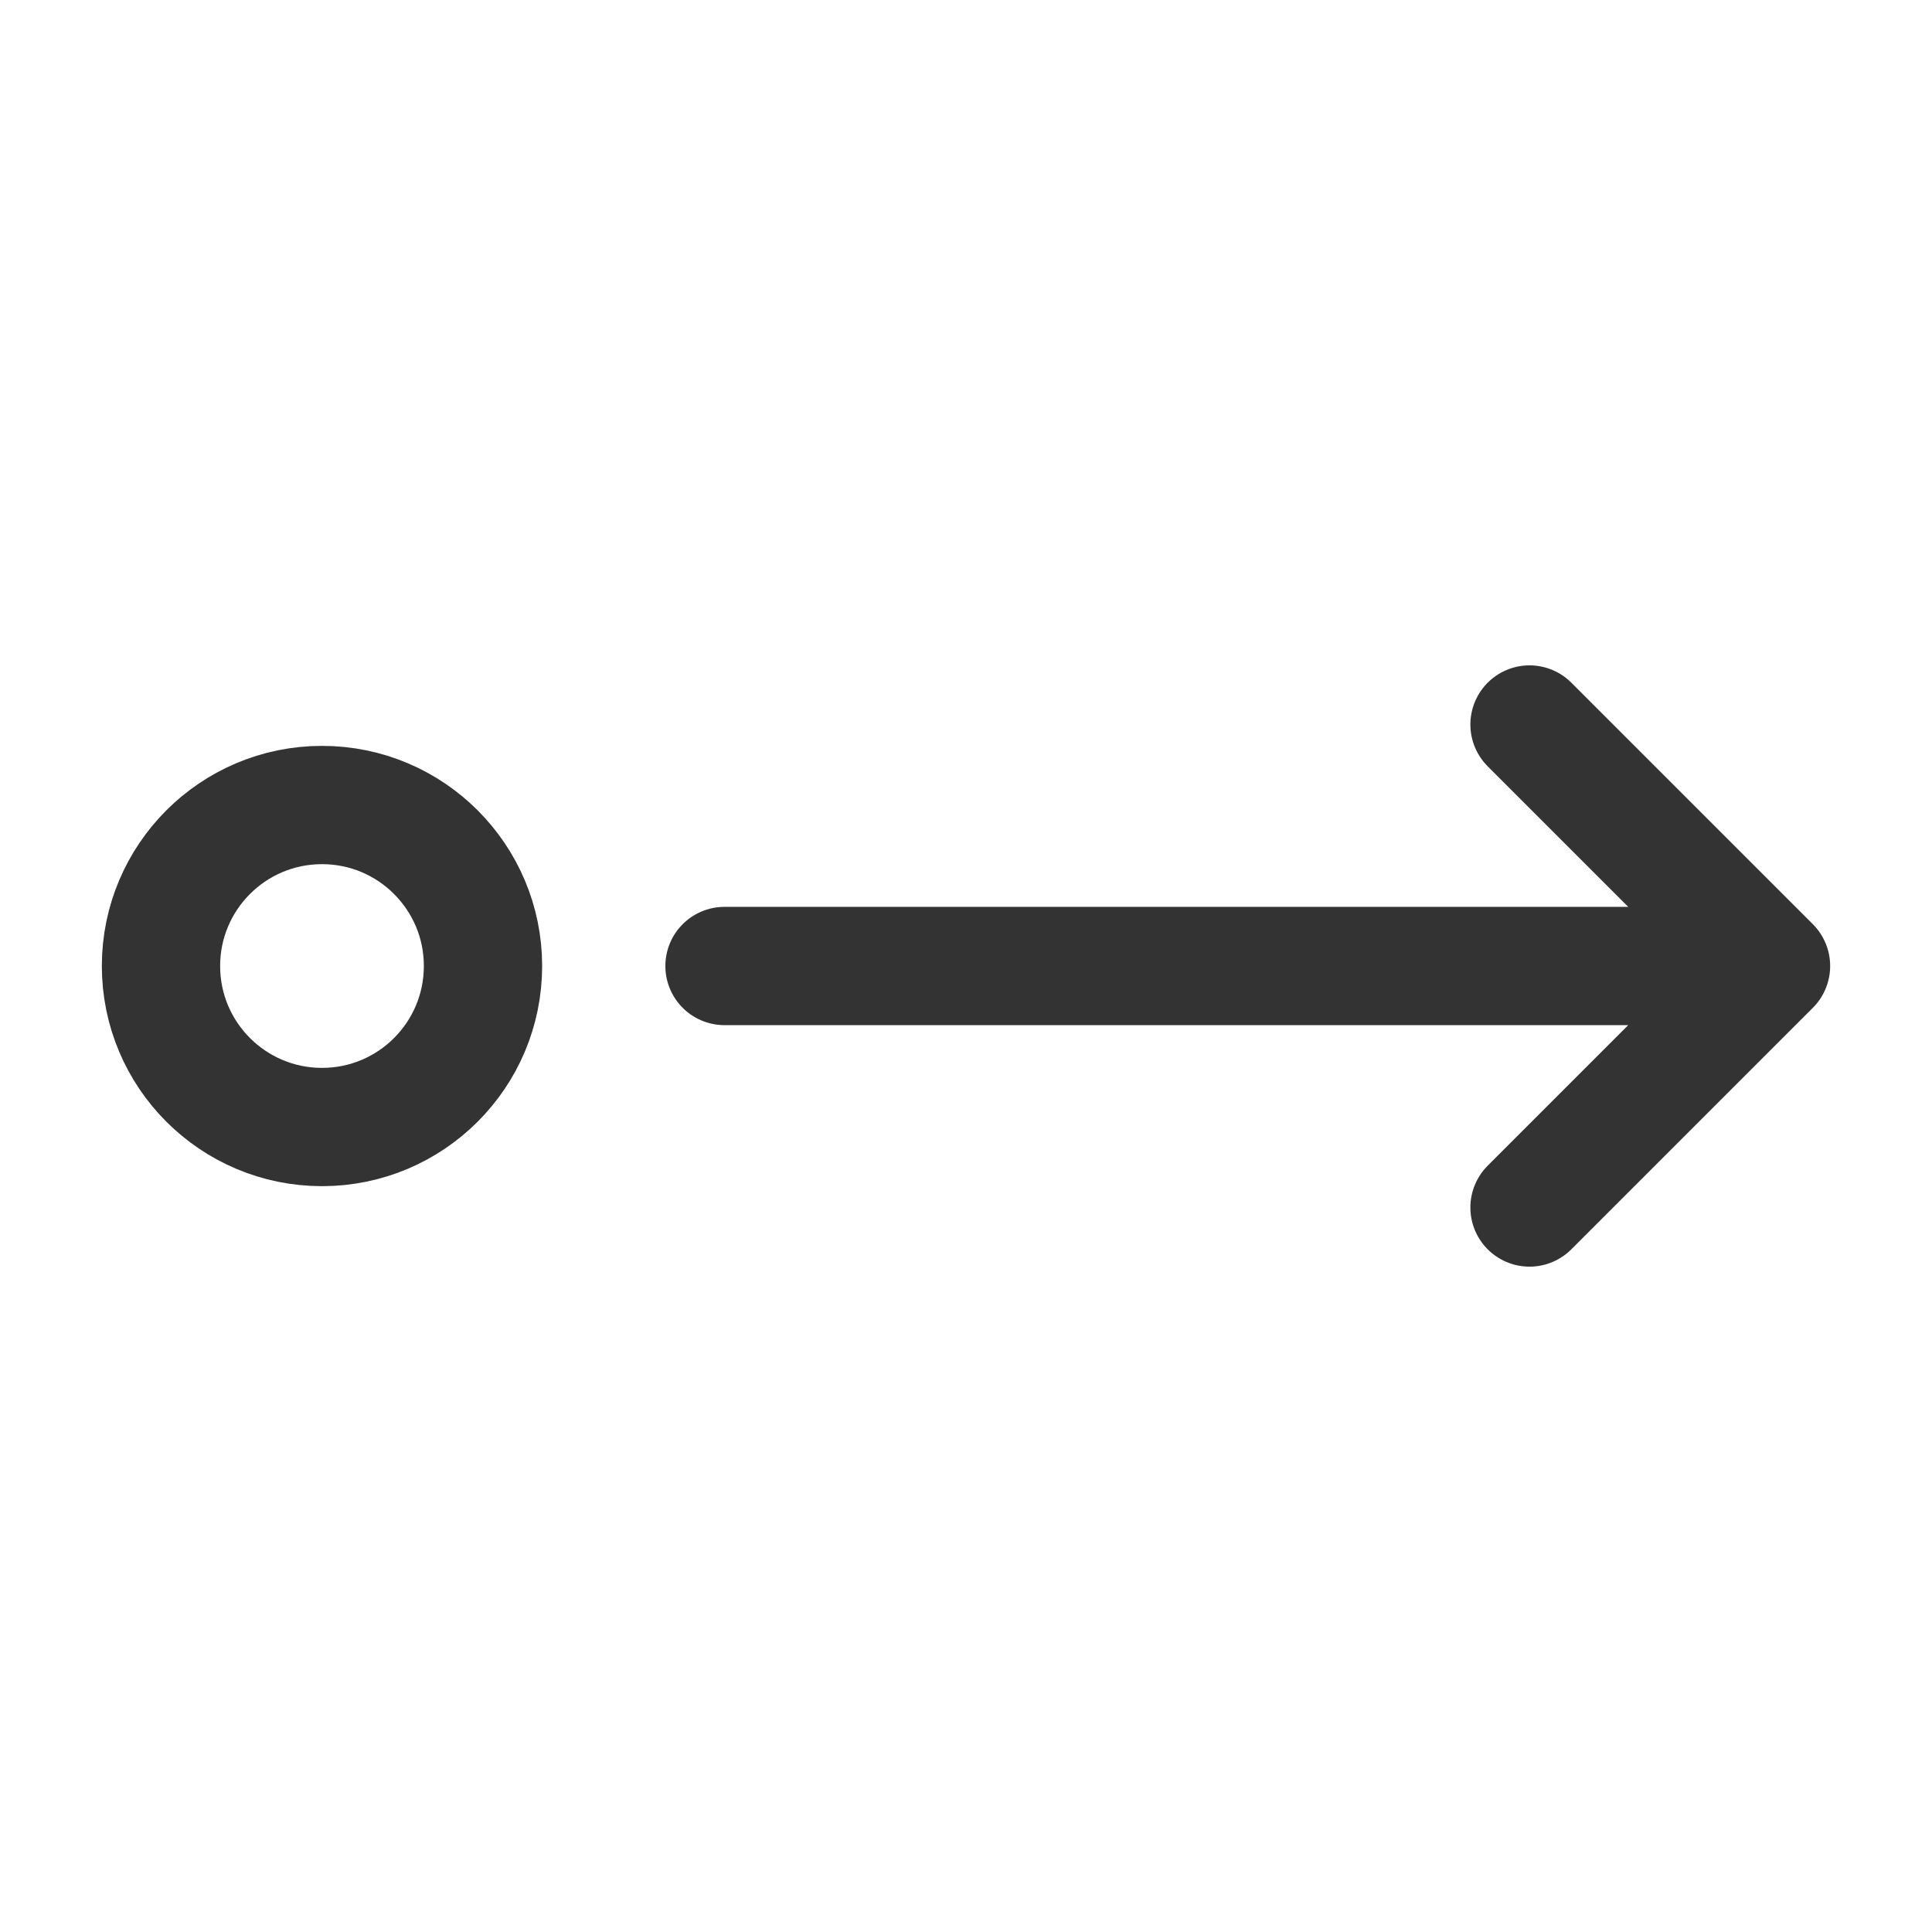
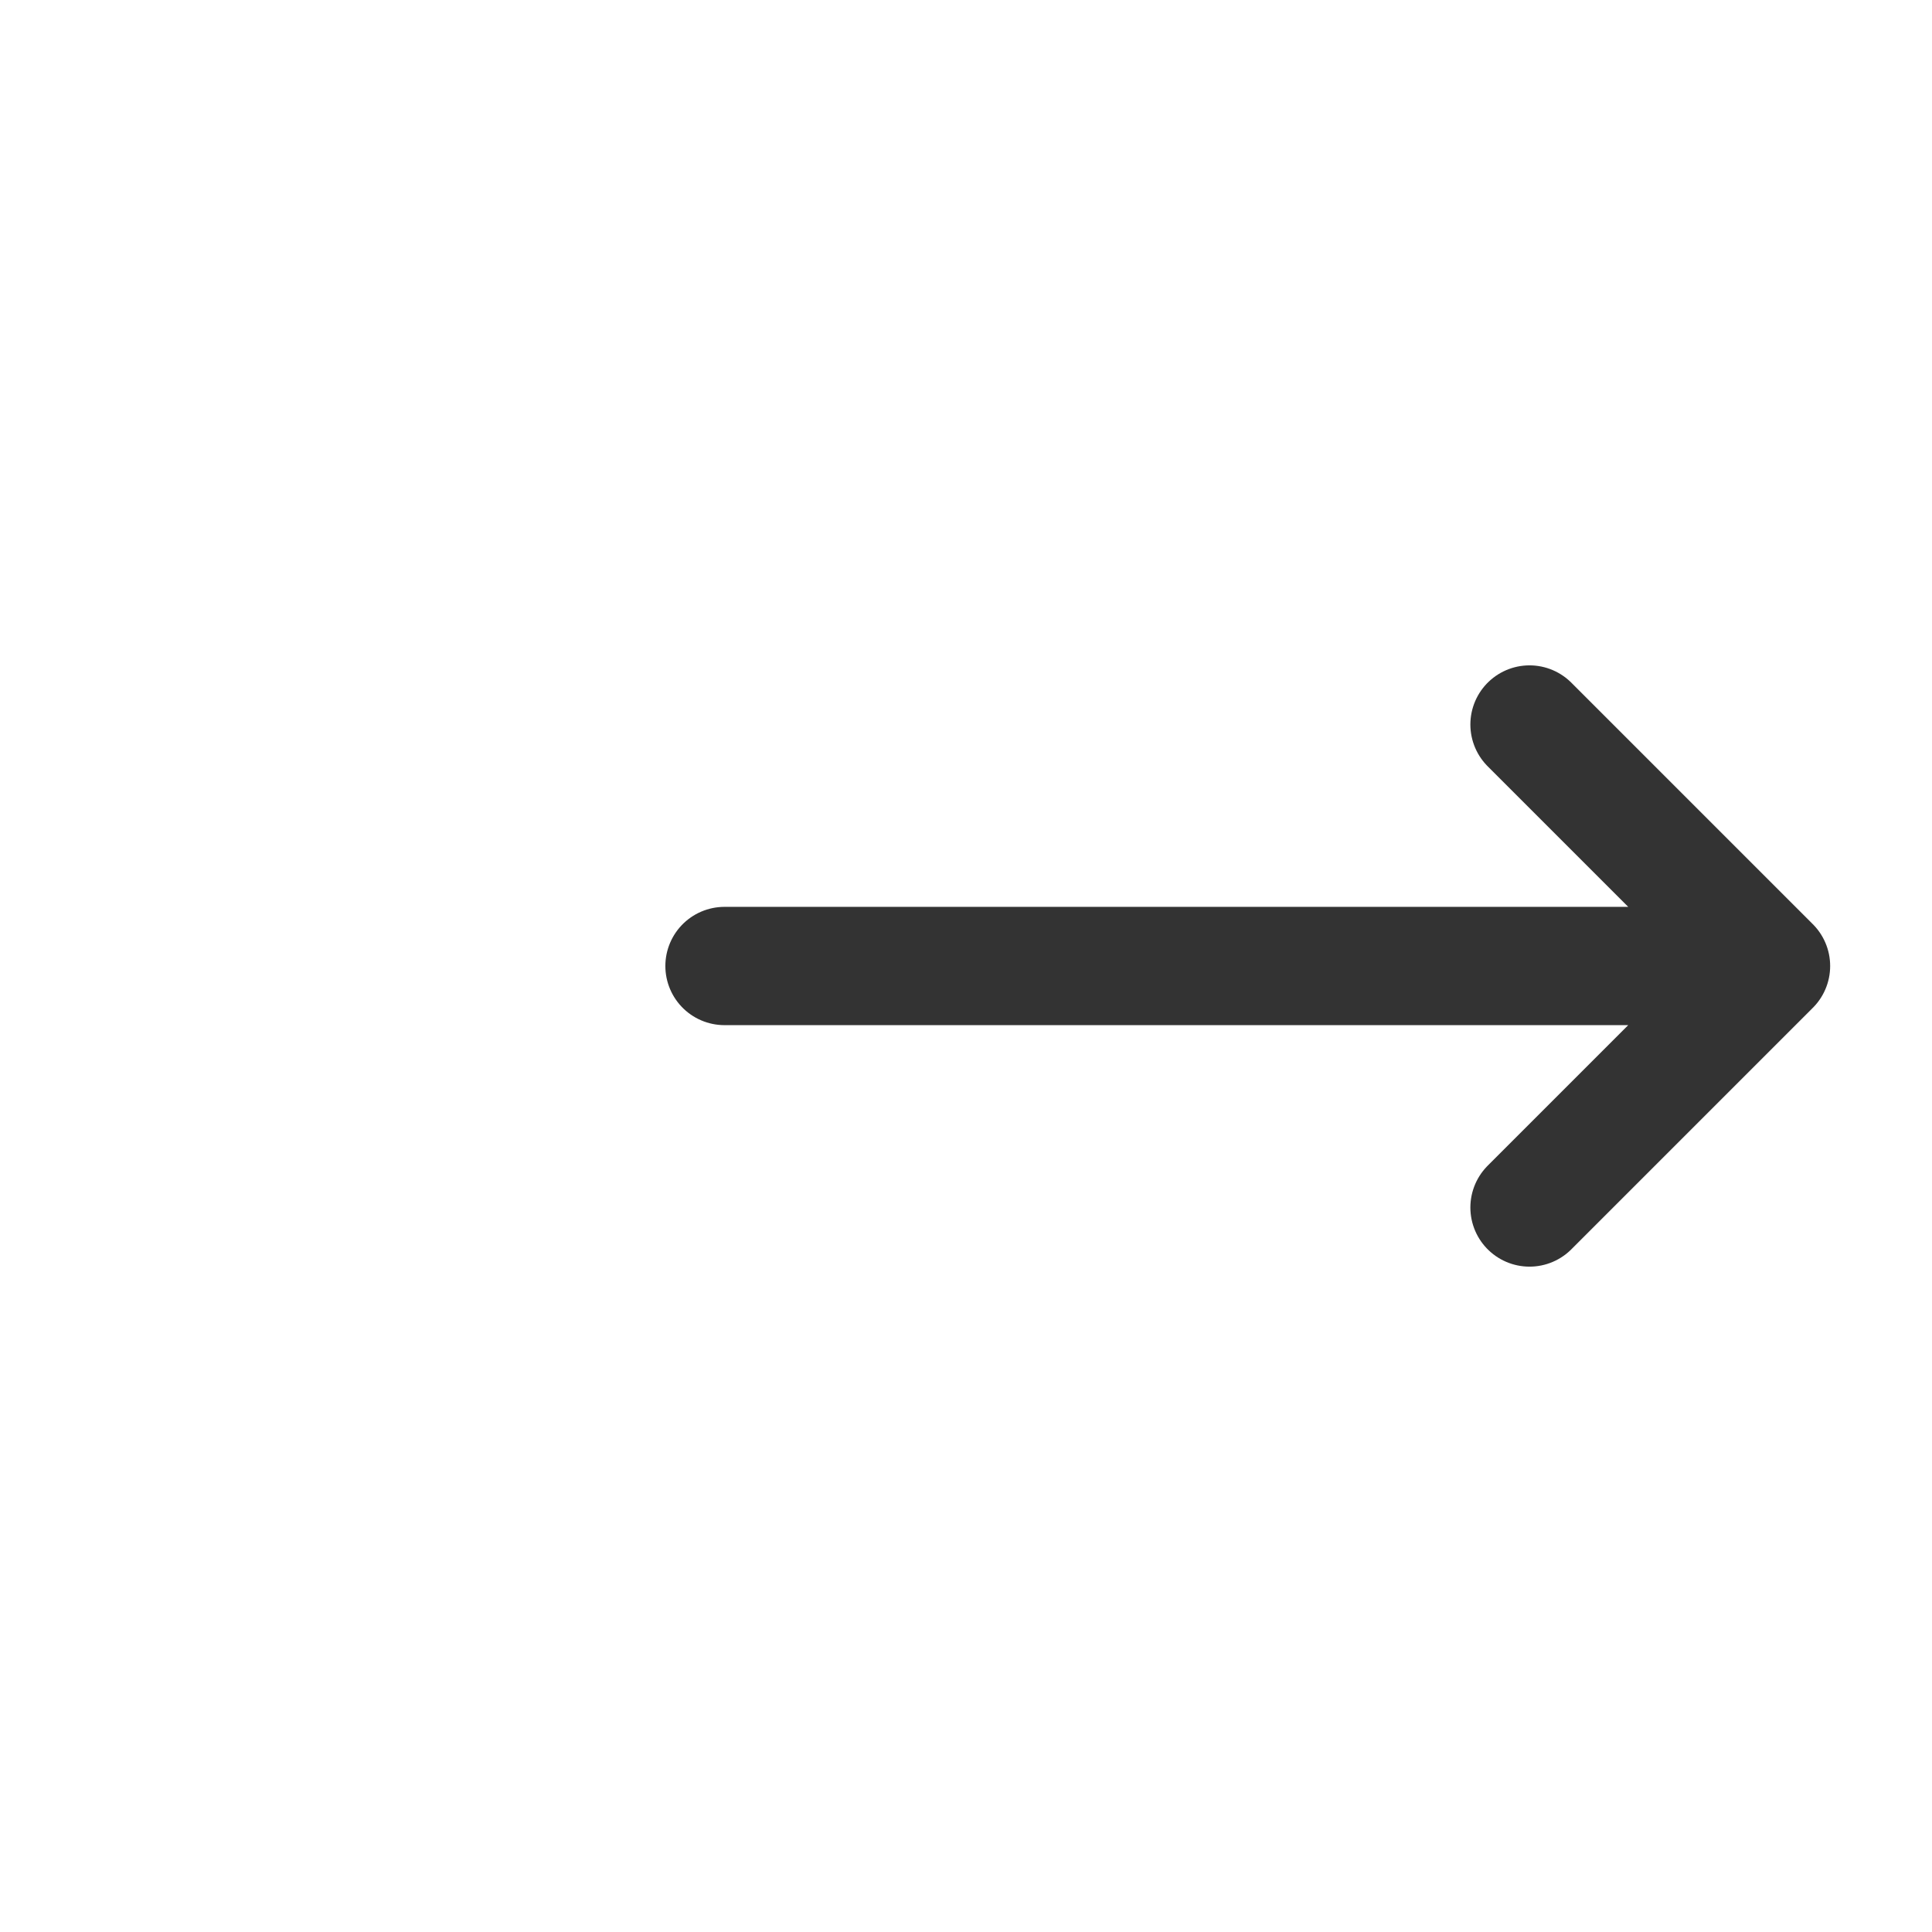
<svg xmlns="http://www.w3.org/2000/svg" width="49" height="49" viewBox="0 0 49 49" fill="none">
-   <path d="M8.167 28.584C5.912 28.584 4.083 26.756 4.083 24.5C4.083 22.245 5.912 20.417 8.167 20.417C10.422 20.417 12.25 22.245 12.25 24.5C12.25 26.756 10.422 28.584 8.167 28.584Z" stroke="#333333" stroke-width="3" stroke-linecap="round" stroke-linejoin="round" />
  <path d="M18.375 24.5H44.917M44.917 24.5L38.792 18.375M44.917 24.5L38.792 30.625" stroke="#333333" stroke-width="3" stroke-linecap="round" stroke-linejoin="round" />
</svg>